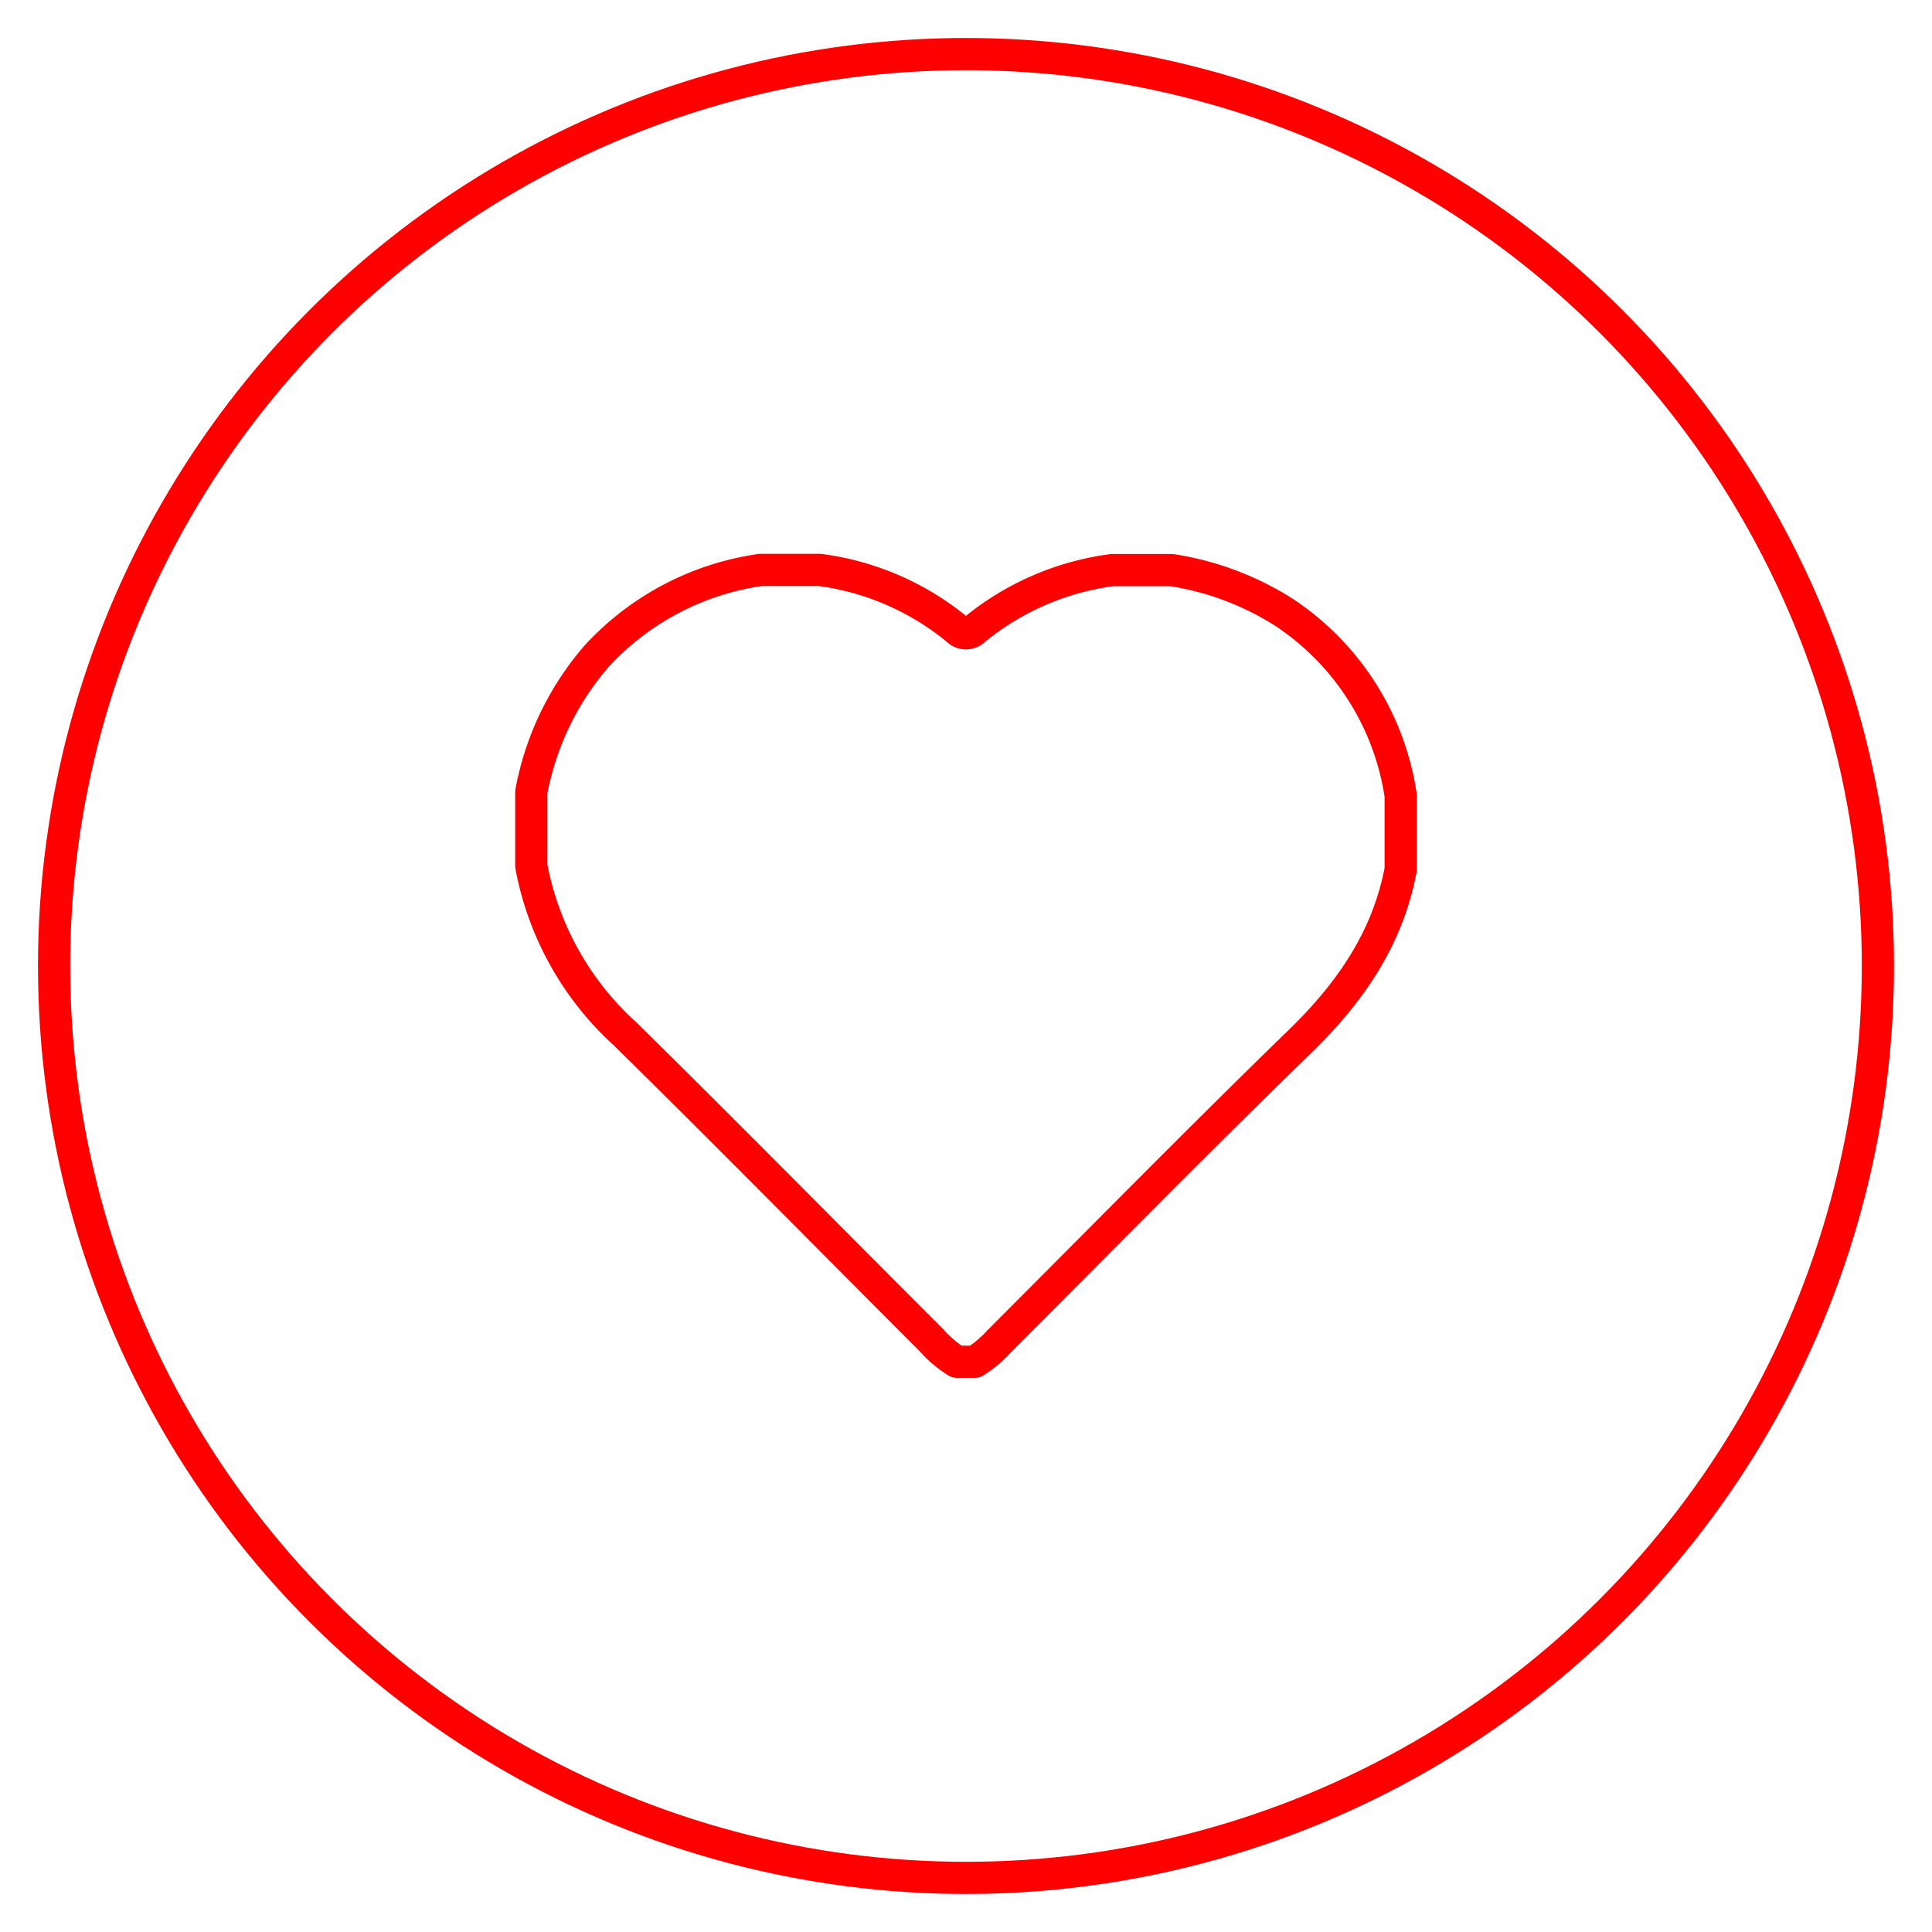
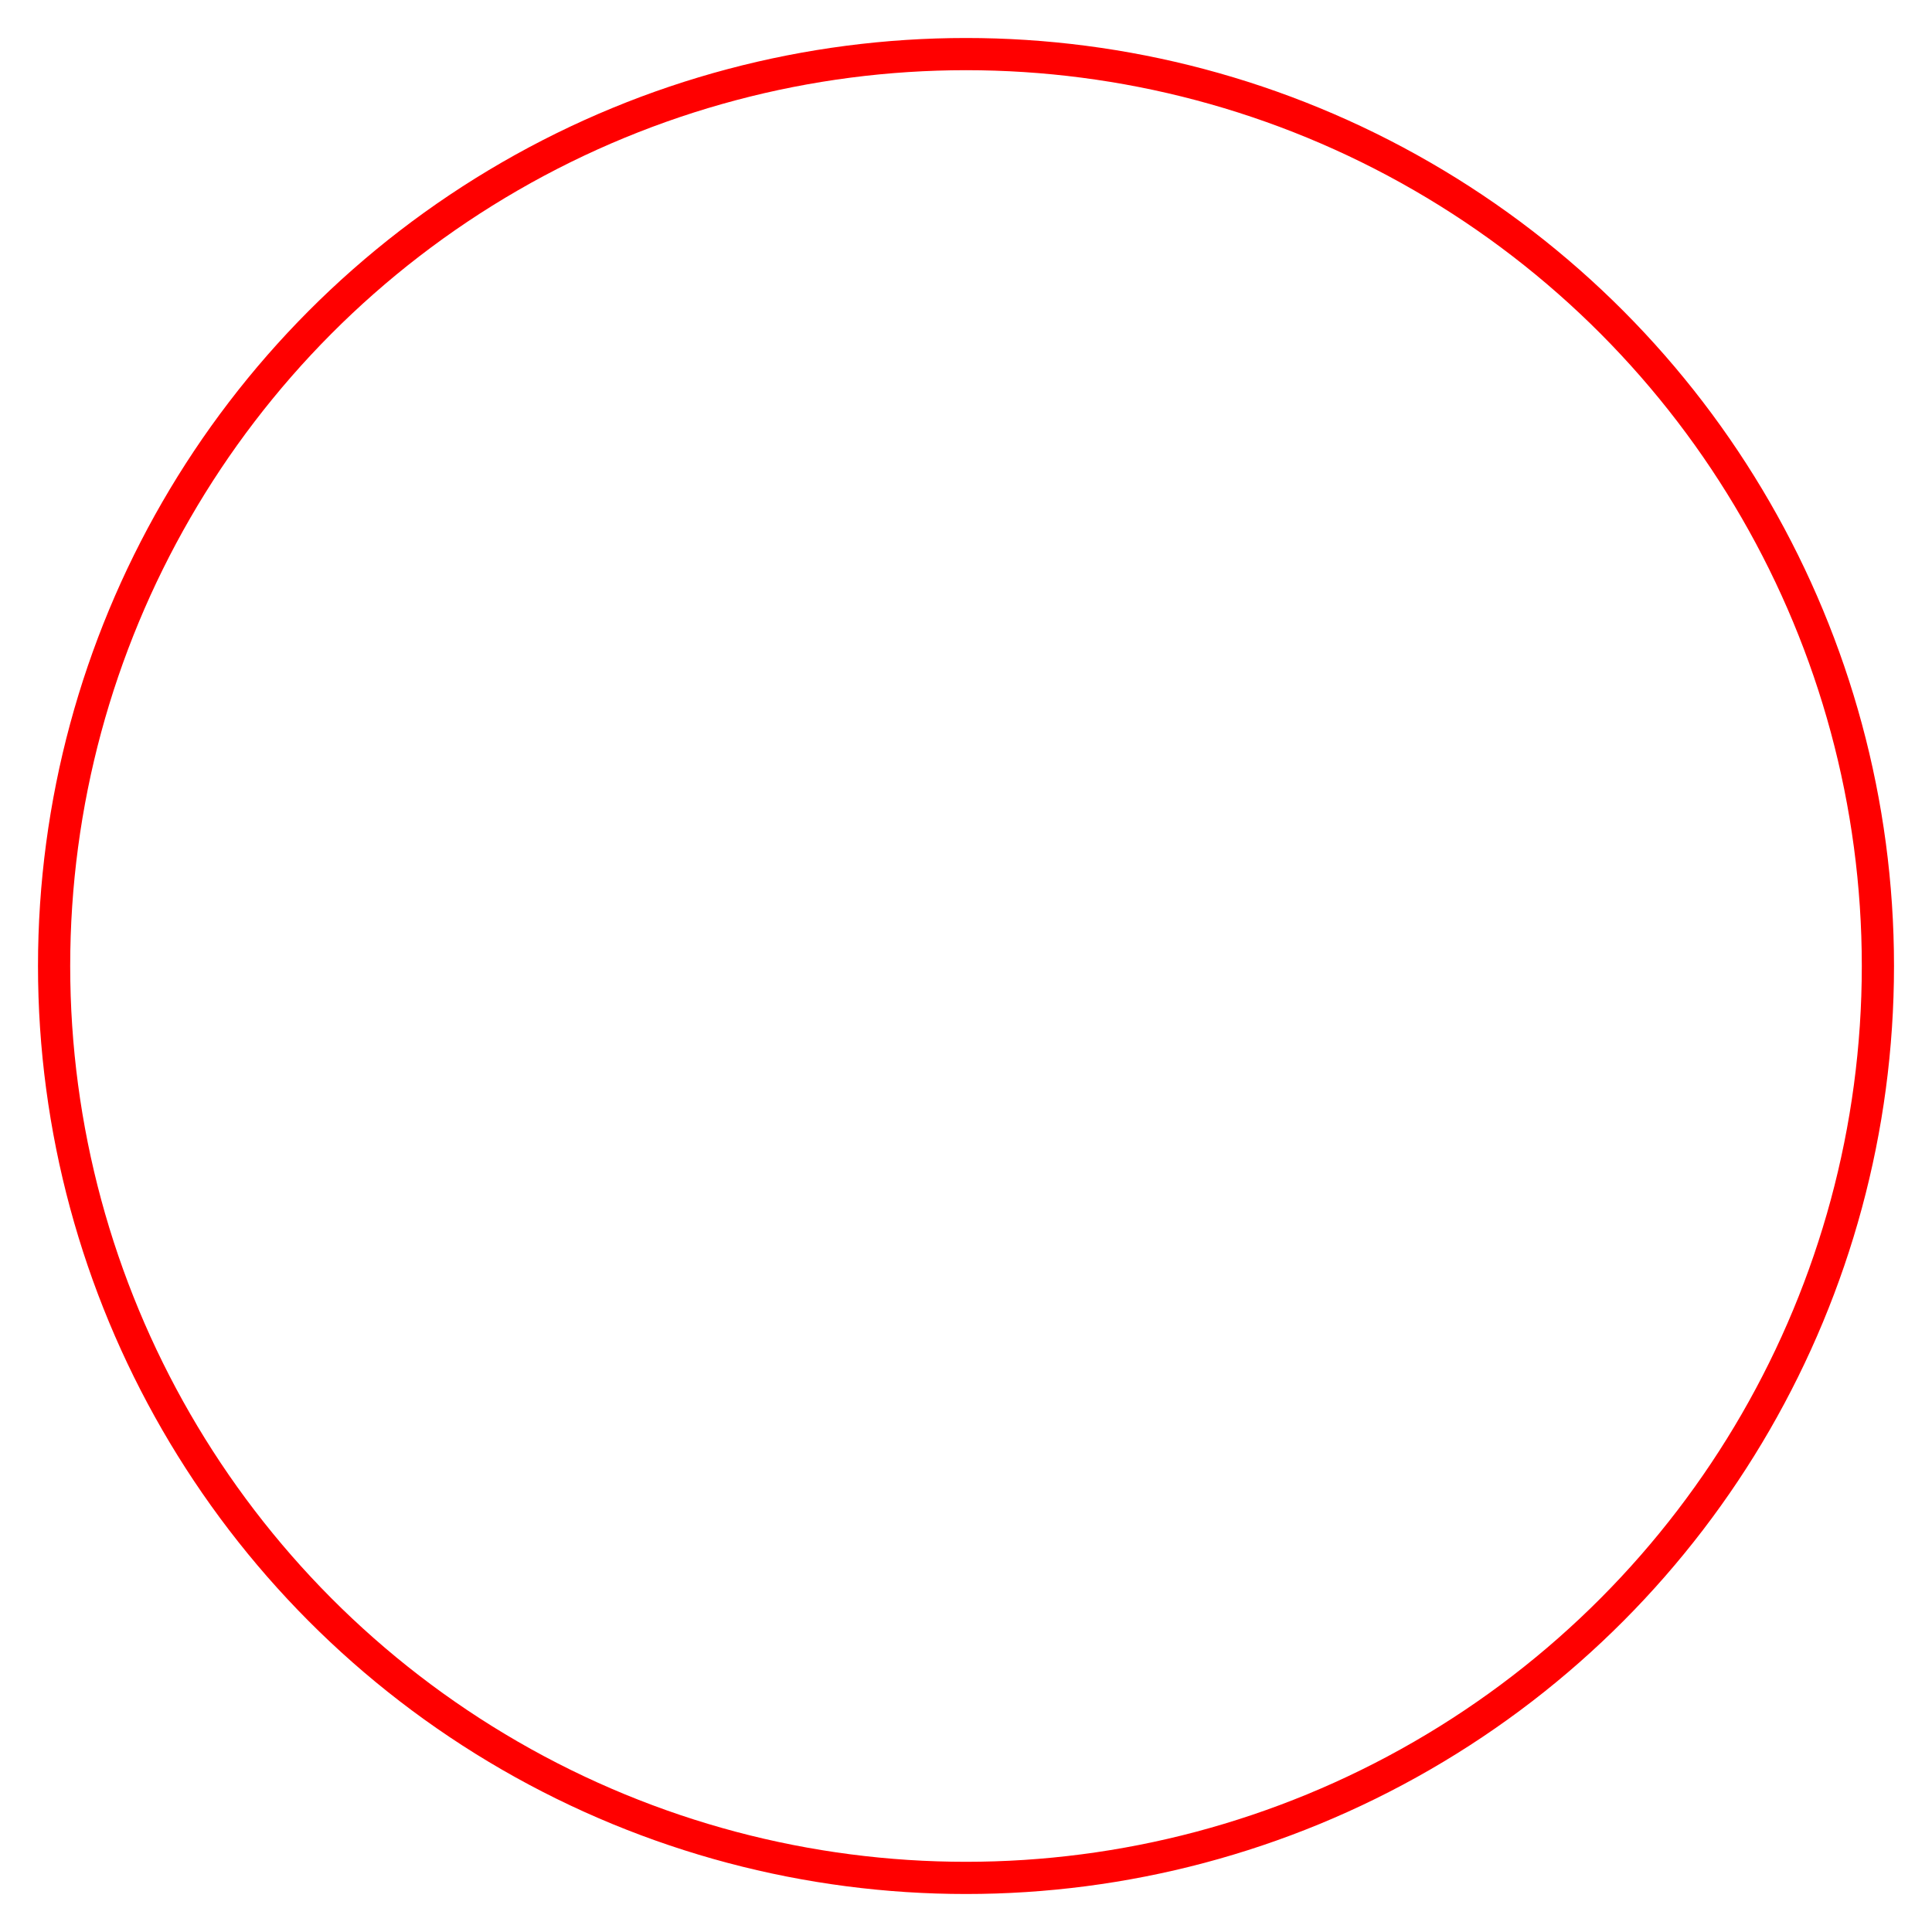
<svg xmlns="http://www.w3.org/2000/svg" width="120" height="120">
  <title />
  <g>
    <title>background</title>
    <rect fill="none" id="canvas_background" height="402" width="582" y="-1" x="-1" />
  </g>
  <g>
    <title>Layer 1</title>
    <circle stroke-miterlimit="10" stroke-width="2px" stroke="#ff0000" fill="none" id="svg_1" r="56.64" cy="60" cx="60" class="cls-1" />
-     <path stroke-linejoin="round" stroke-linecap="round" stroke-width="2px" stroke="#ff0000" fill="none" id="svg_2" d="m47.24,35.4l3.68,0a16.9,16.9 0 0 1 8.52,3.69a0.75,0.75 0 0 0 1.11,0a17,17 0 0 1 8.53,-3.68l3.68,0a18.16,18.16 0 0 1 6.94,2.59a16.56,16.56 0 0 1 7.3,11.42l0,4.58c-0.81,4.31 -3.15,7.67 -6.26,10.69c-6.31,6.13 -12.48,12.42 -18.7,18.64a6.87,6.87 0 0 1 -1.49,1.25l-1.12,0a6.92,6.92 0 0 1 -1.57,-1.33c-6.33,-6.33 -12.61,-12.71 -19,-19a18.72,18.72 0 0 1 -5.86,-10.46l0,-4.6a17.85,17.85 0 0 1 4.09,-8.47a17.11,17.11 0 0 1 10.15,-5.32z" class="cls-2" />
  </g>
</svg>